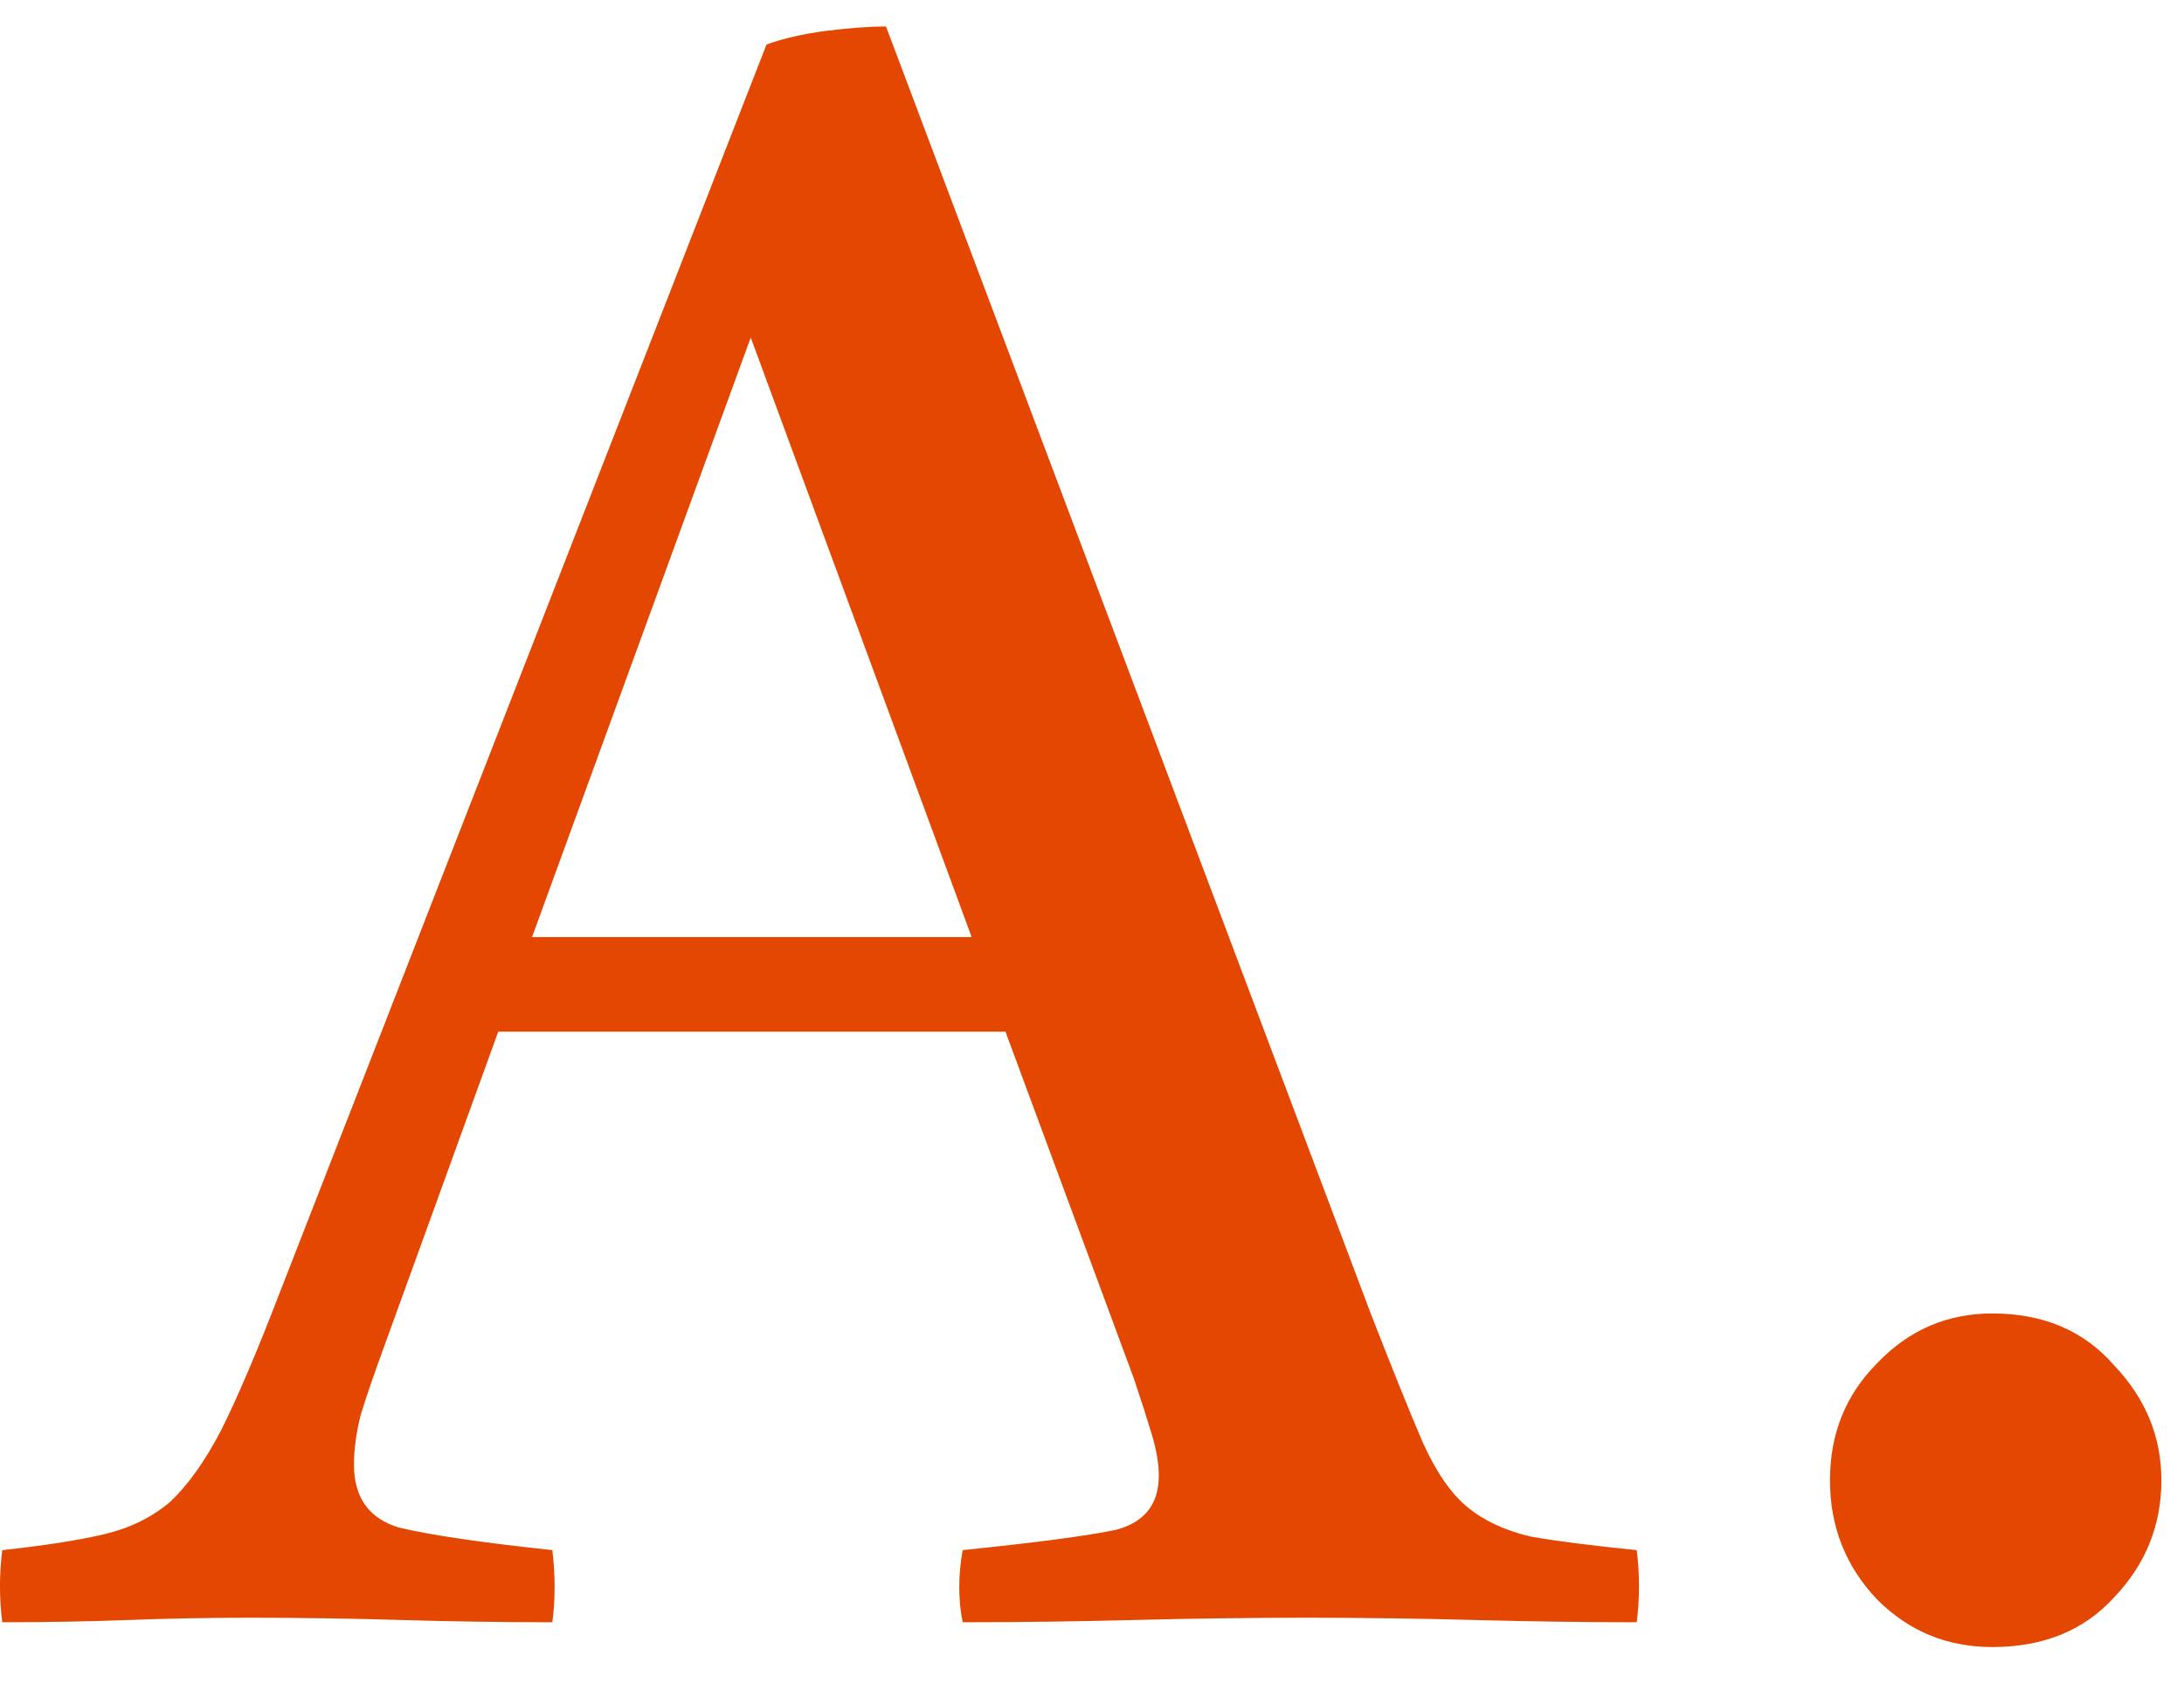
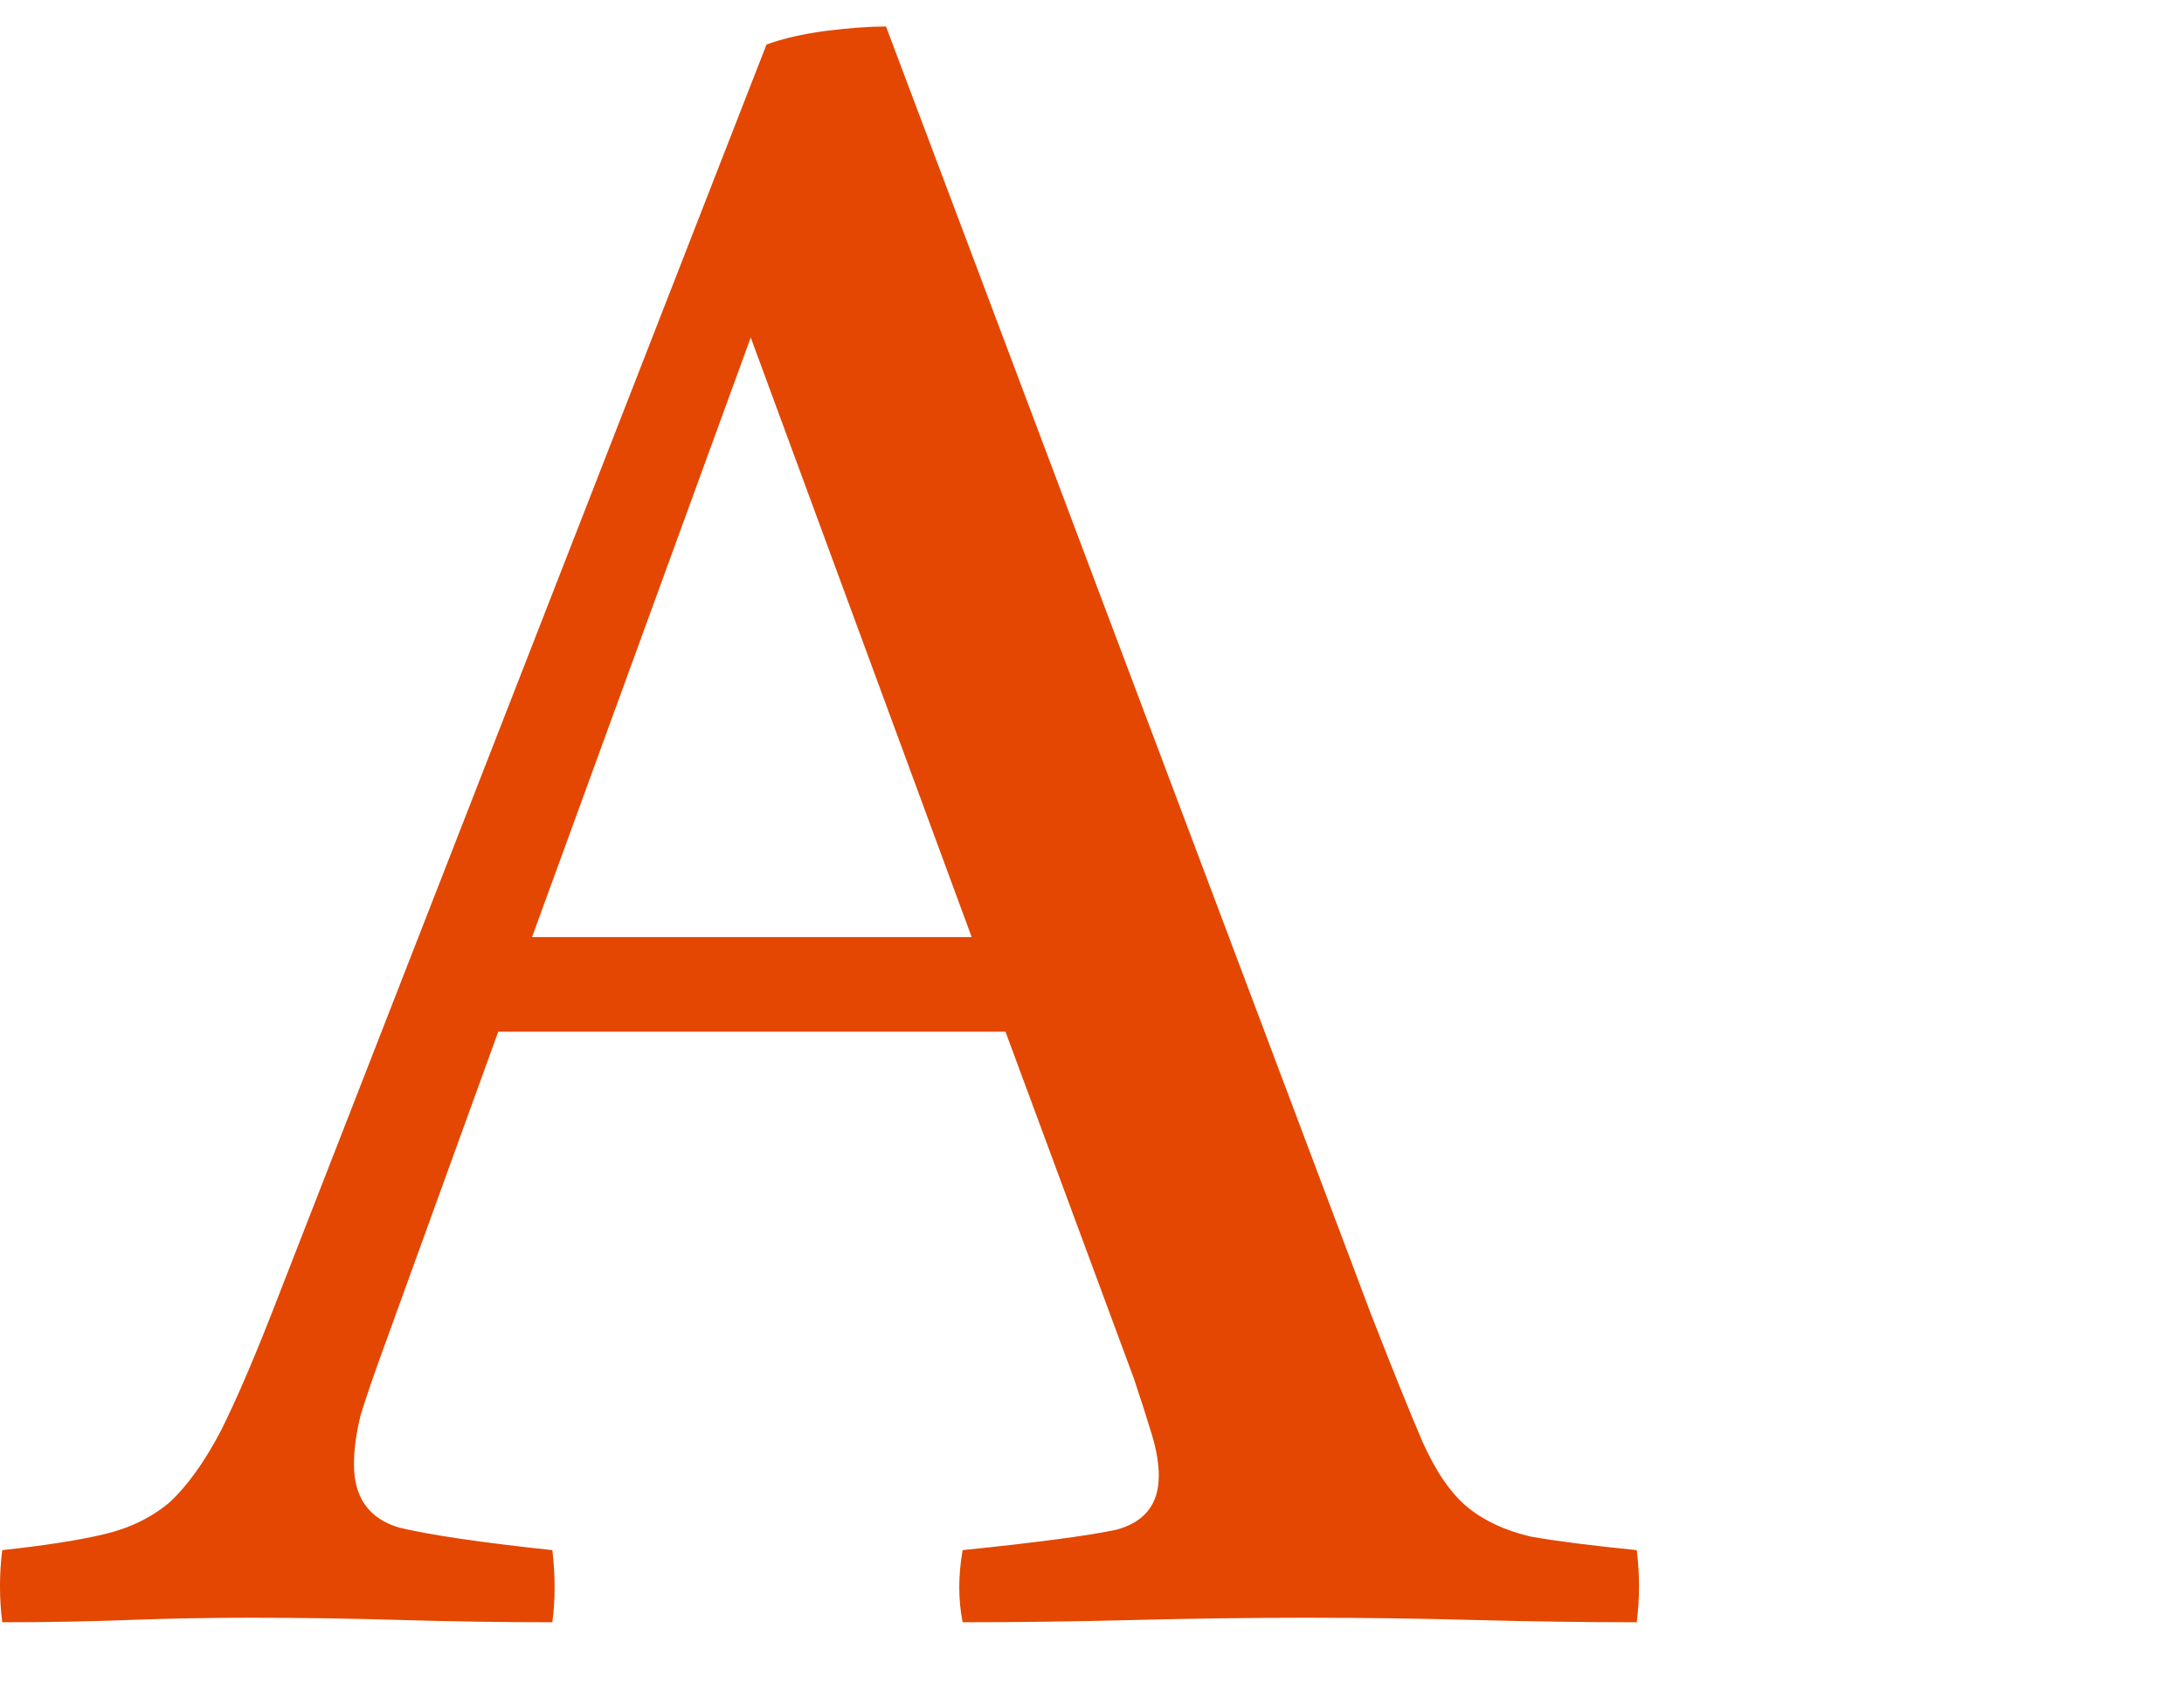
<svg xmlns="http://www.w3.org/2000/svg" width="31" height="24" viewBox="0 0 31 24" fill="none">
-   <path d="M25.975 21.016C25.975 20.355 26.199 19.8 26.647 19.352C27.095 18.883 27.639 18.648 28.279 18.648C29.004 18.648 29.58 18.893 30.007 19.384C30.455 19.853 30.679 20.397 30.679 21.016C30.679 21.656 30.455 22.211 30.007 22.68C29.58 23.149 29.004 23.384 28.279 23.384C27.639 23.384 27.095 23.16 26.647 22.712C26.199 22.243 25.975 21.677 25.975 21.016Z" fill="#E34701" />
  <path d="M0.032 23.032C-0.011 22.691 -0.011 22.349 0.032 22.008C0.629 21.944 1.109 21.869 1.472 21.784C1.835 21.699 2.144 21.549 2.4 21.336C2.656 21.101 2.901 20.76 3.136 20.312C3.371 19.843 3.648 19.192 3.968 18.36L10.88 0.632C11.115 0.547 11.392 0.483 11.712 0.44C12.053 0.397 12.341 0.376 12.576 0.376L19.456 18.648C19.755 19.416 20 20.024 20.192 20.472C20.384 20.899 20.597 21.208 20.832 21.4C21.067 21.592 21.365 21.731 21.728 21.816C22.091 21.88 22.592 21.944 23.232 22.008C23.275 22.349 23.275 22.691 23.232 23.032C22.485 23.032 21.717 23.021 20.928 23C20.139 22.979 19.349 22.968 18.56 22.968C17.749 22.968 16.928 22.979 16.096 23C15.285 23.021 14.475 23.032 13.664 23.032C13.6 22.712 13.6 22.371 13.664 22.008C14.709 21.901 15.435 21.805 15.84 21.72C16.245 21.613 16.448 21.357 16.448 20.952C16.448 20.781 16.416 20.589 16.352 20.376C16.288 20.163 16.203 19.896 16.096 19.576L14.272 14.648H7.072L5.472 19.064C5.323 19.469 5.205 19.811 5.12 20.088C5.056 20.344 5.024 20.579 5.024 20.792C5.024 21.261 5.237 21.56 5.664 21.688C6.112 21.795 6.837 21.901 7.84 22.008C7.883 22.371 7.883 22.712 7.84 23.032C7.115 23.032 6.4 23.021 5.696 23C4.992 22.979 4.277 22.968 3.552 22.968C2.955 22.968 2.379 22.979 1.824 23C1.269 23.021 0.672 23.032 0.032 23.032ZM7.552 13.304H13.792L10.656 4.792L7.552 13.304Z" fill="#E34701" />
</svg>